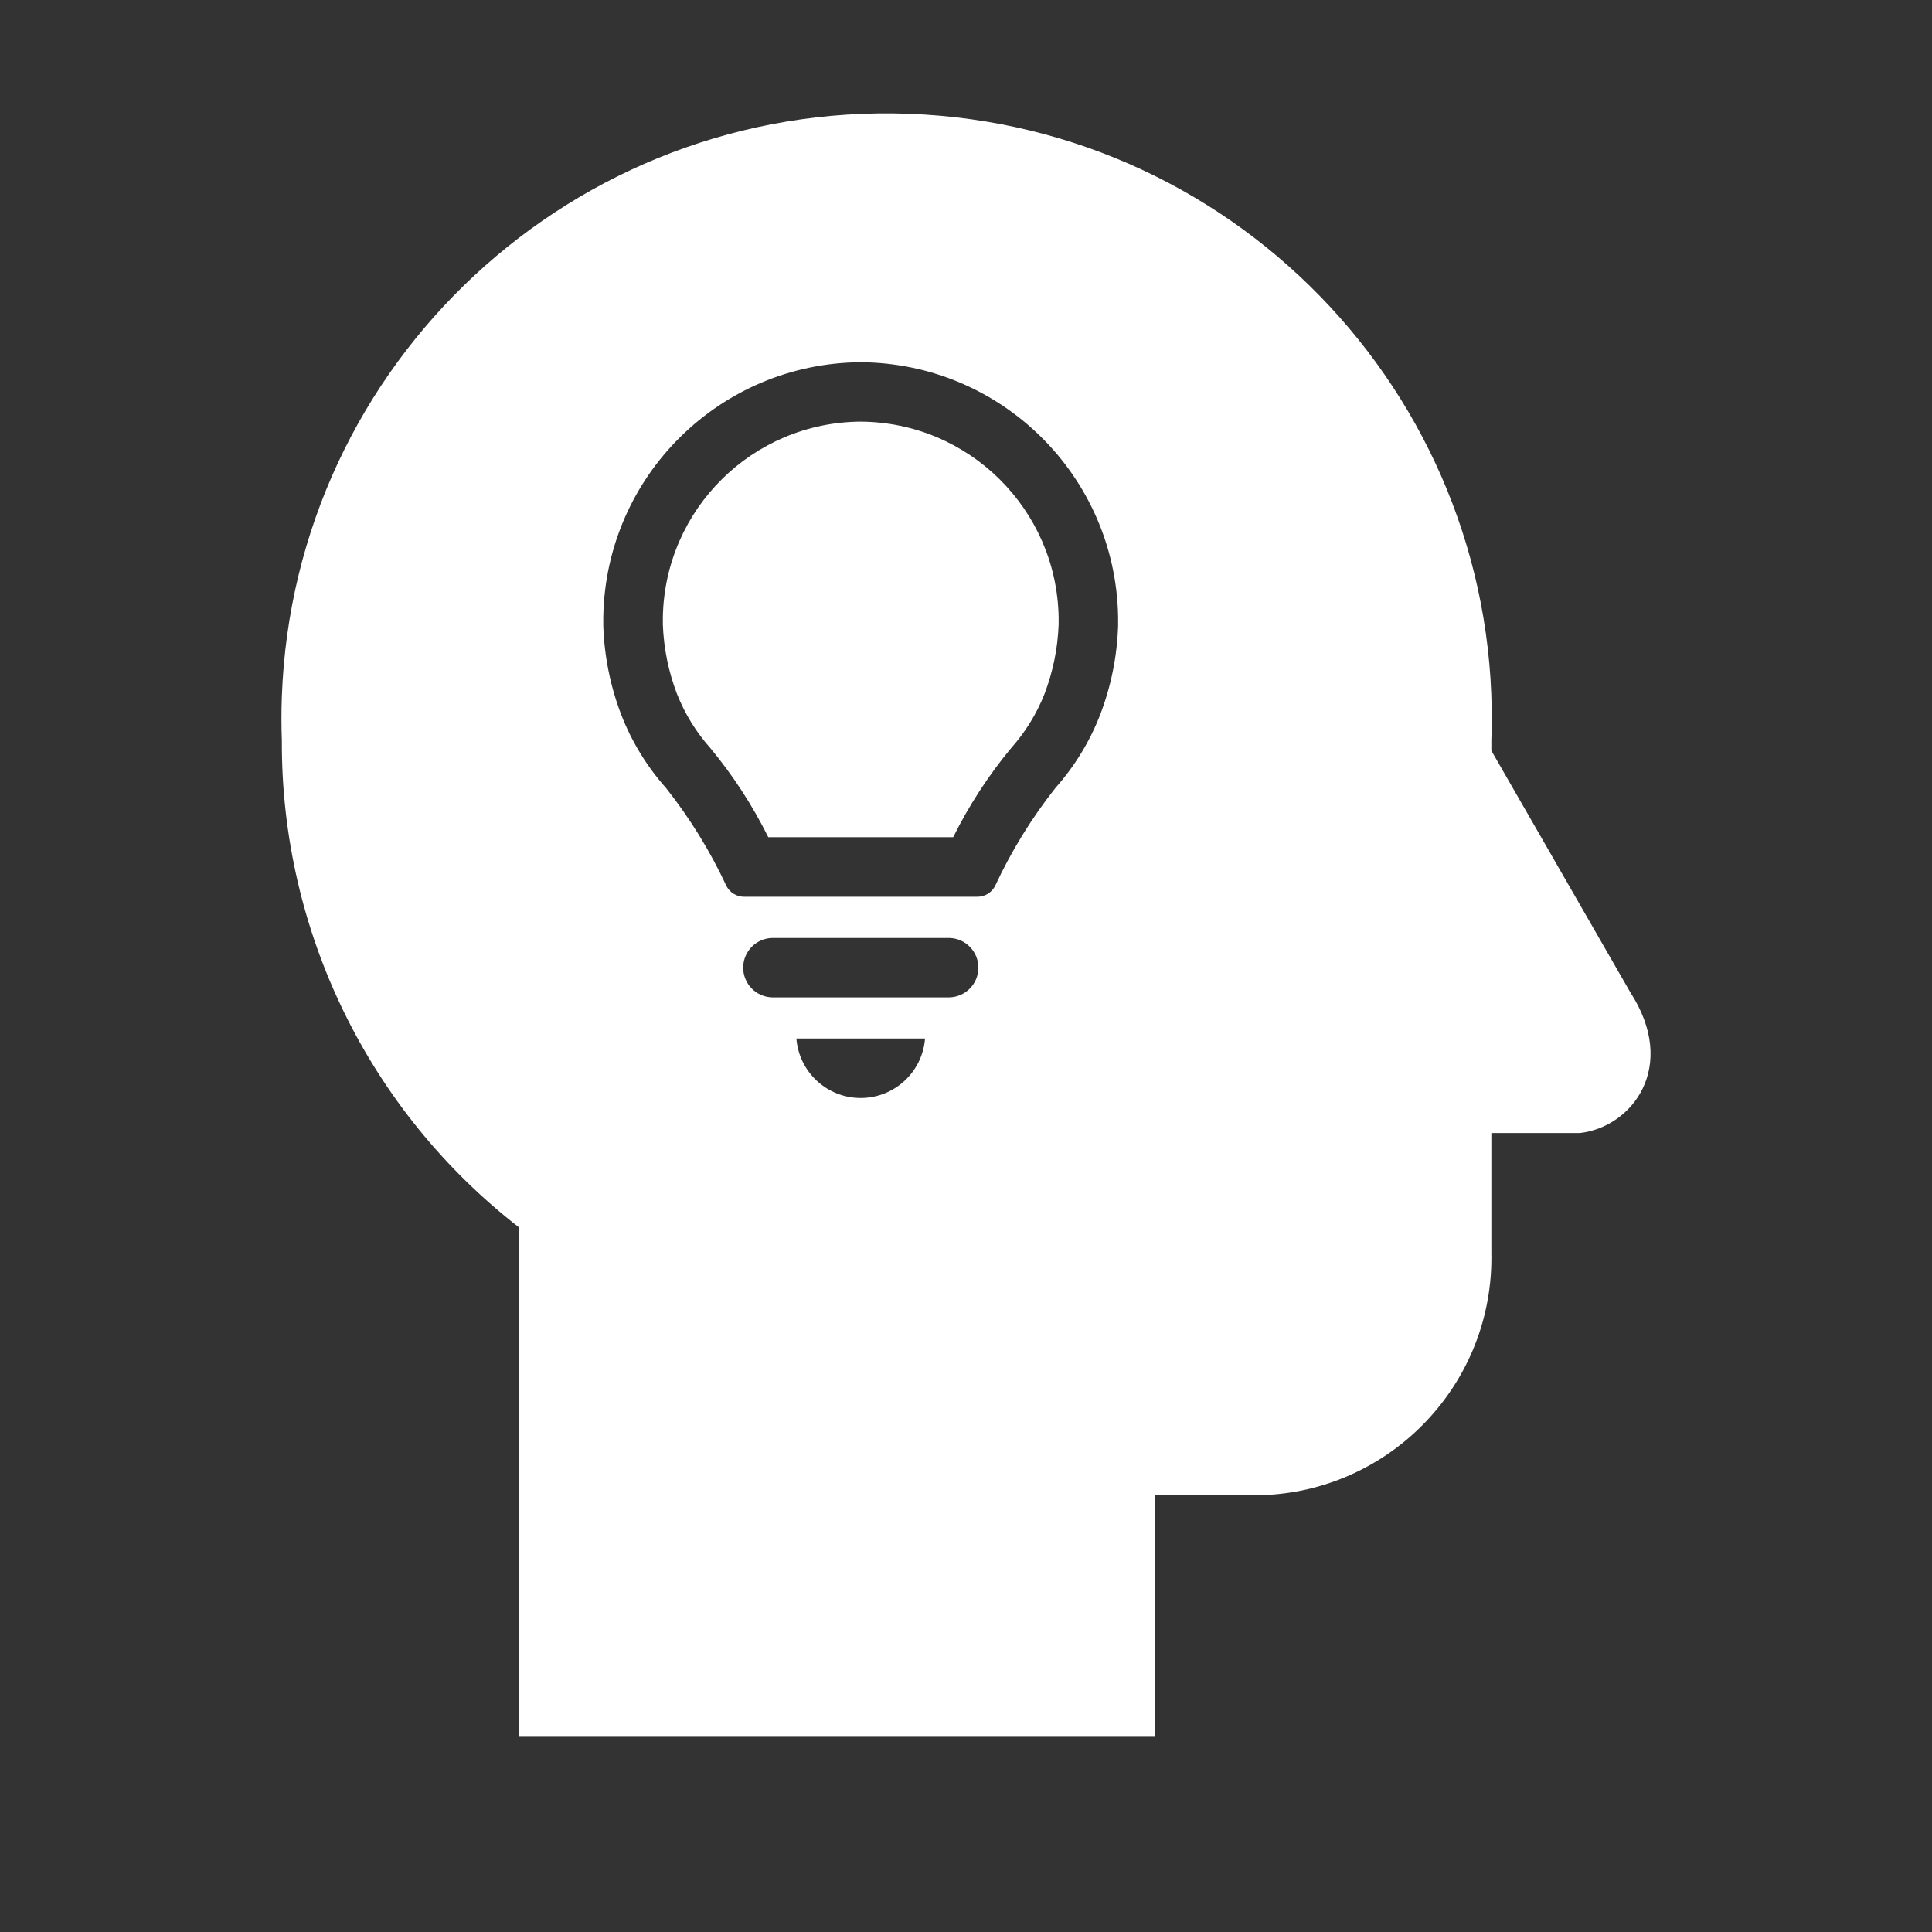
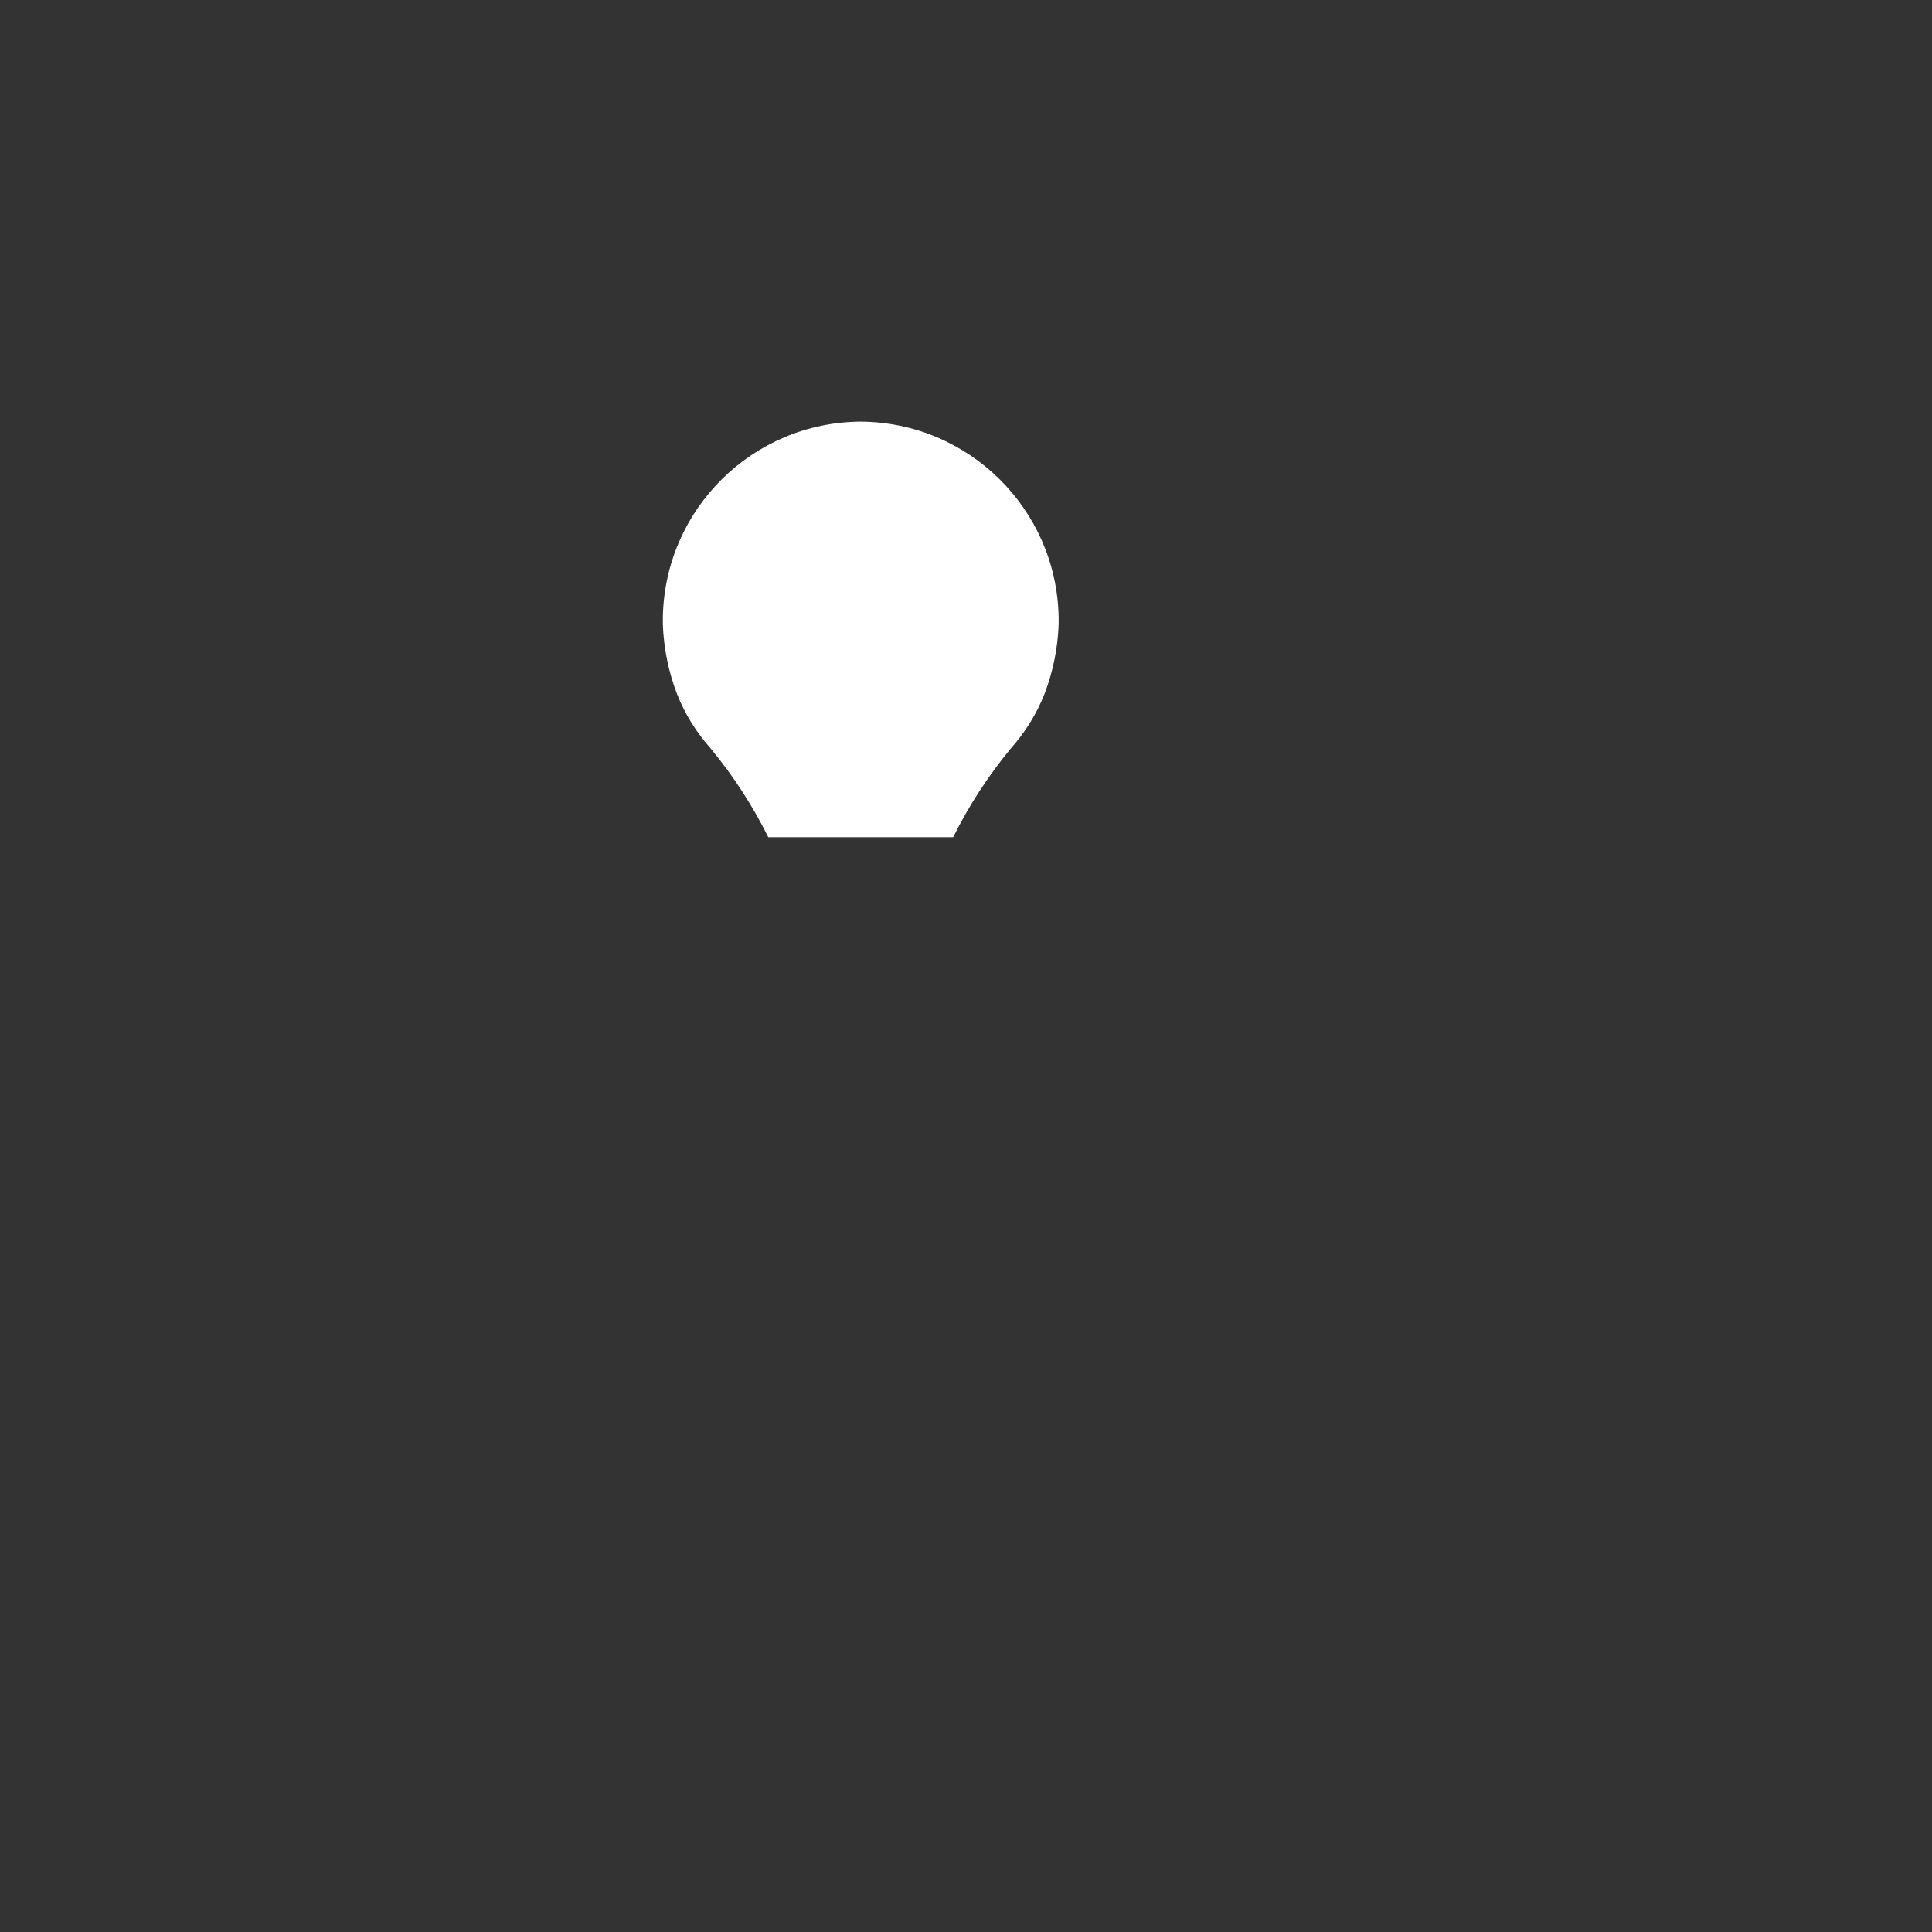
<svg xmlns="http://www.w3.org/2000/svg" width="96" height="96" xml:space="preserve" overflow="hidden">
  <rect width="100%" height="100%" fill="#333333" stroke="none" />
  <g transform="translate(-592 -312)">
    <path d="M634.772 332.951 634.772 332.951C629.401 332.982 625.036 337.293 624.937 342.663L624.937 343.032C624.98 344.21 625.216 345.374 625.637 346.475 626.027 347.466 626.59 348.38 627.299 349.175 628.426 350.534 629.391 352.019 630.176 353.601L639.363 353.601C640.148 352.02 641.113 350.534 642.24 349.175 642.949 348.38 643.512 347.466 643.903 346.475 644.323 345.373 644.56 344.21 644.603 343.032L644.603 342.663C644.501 337.296 640.14 332.987 634.772 332.951Z" fill="#FFFFFF" />
-     <path d="M673.005 361.3 666.105 349.3 666.105 348.8C666.711 332.204 653.748 318.259 637.151 317.653 620.555 317.048 606.611 330.011 606.005 346.607 605.978 347.338 605.978 348.069 606.005 348.8 605.966 358.262 610.326 367.204 617.805 373L617.805 398.3 649.405 398.3 649.405 386.3 654.305 386.3C660.822 386.301 666.106 381.019 666.107 374.502 666.107 374.435 666.106 374.367 666.105 374.3L666.105 368.3 670.505 368.3C673.105 368 675.405 365 673.005 361.3ZM634.772 366.558C633.097 366.56 631.703 365.273 631.572 363.603L637.965 363.603C637.834 365.27 636.444 366.556 634.772 366.558ZM639.178 361.558 630.366 361.558C629.551 361.537 628.908 360.859 628.929 360.044 628.949 359.259 629.581 358.627 630.366 358.607L639.178 358.607C639.993 358.628 640.636 359.306 640.615 360.121 640.595 360.906 639.963 361.538 639.178 361.558ZM647.558 343.084C647.511 344.599 647.21 346.095 646.668 347.51 646.15 348.846 645.397 350.079 644.445 351.15 643.261 352.649 642.256 354.281 641.451 356.013 641.285 356.347 640.943 356.559 640.57 356.559L628.97 356.559C628.597 356.559 628.256 356.347 628.09 356.013 627.283 354.281 626.276 352.649 625.09 351.15 624.138 350.079 623.385 348.846 622.867 347.51 622.326 346.095 622.025 344.599 621.977 343.084L621.977 342.642C622.103 335.654 627.782 330.043 634.771 330L634.771 330C641.756 330.046 647.431 335.655 647.558 342.639Z" fill="#FFFFFF" />
  </g>
</svg>